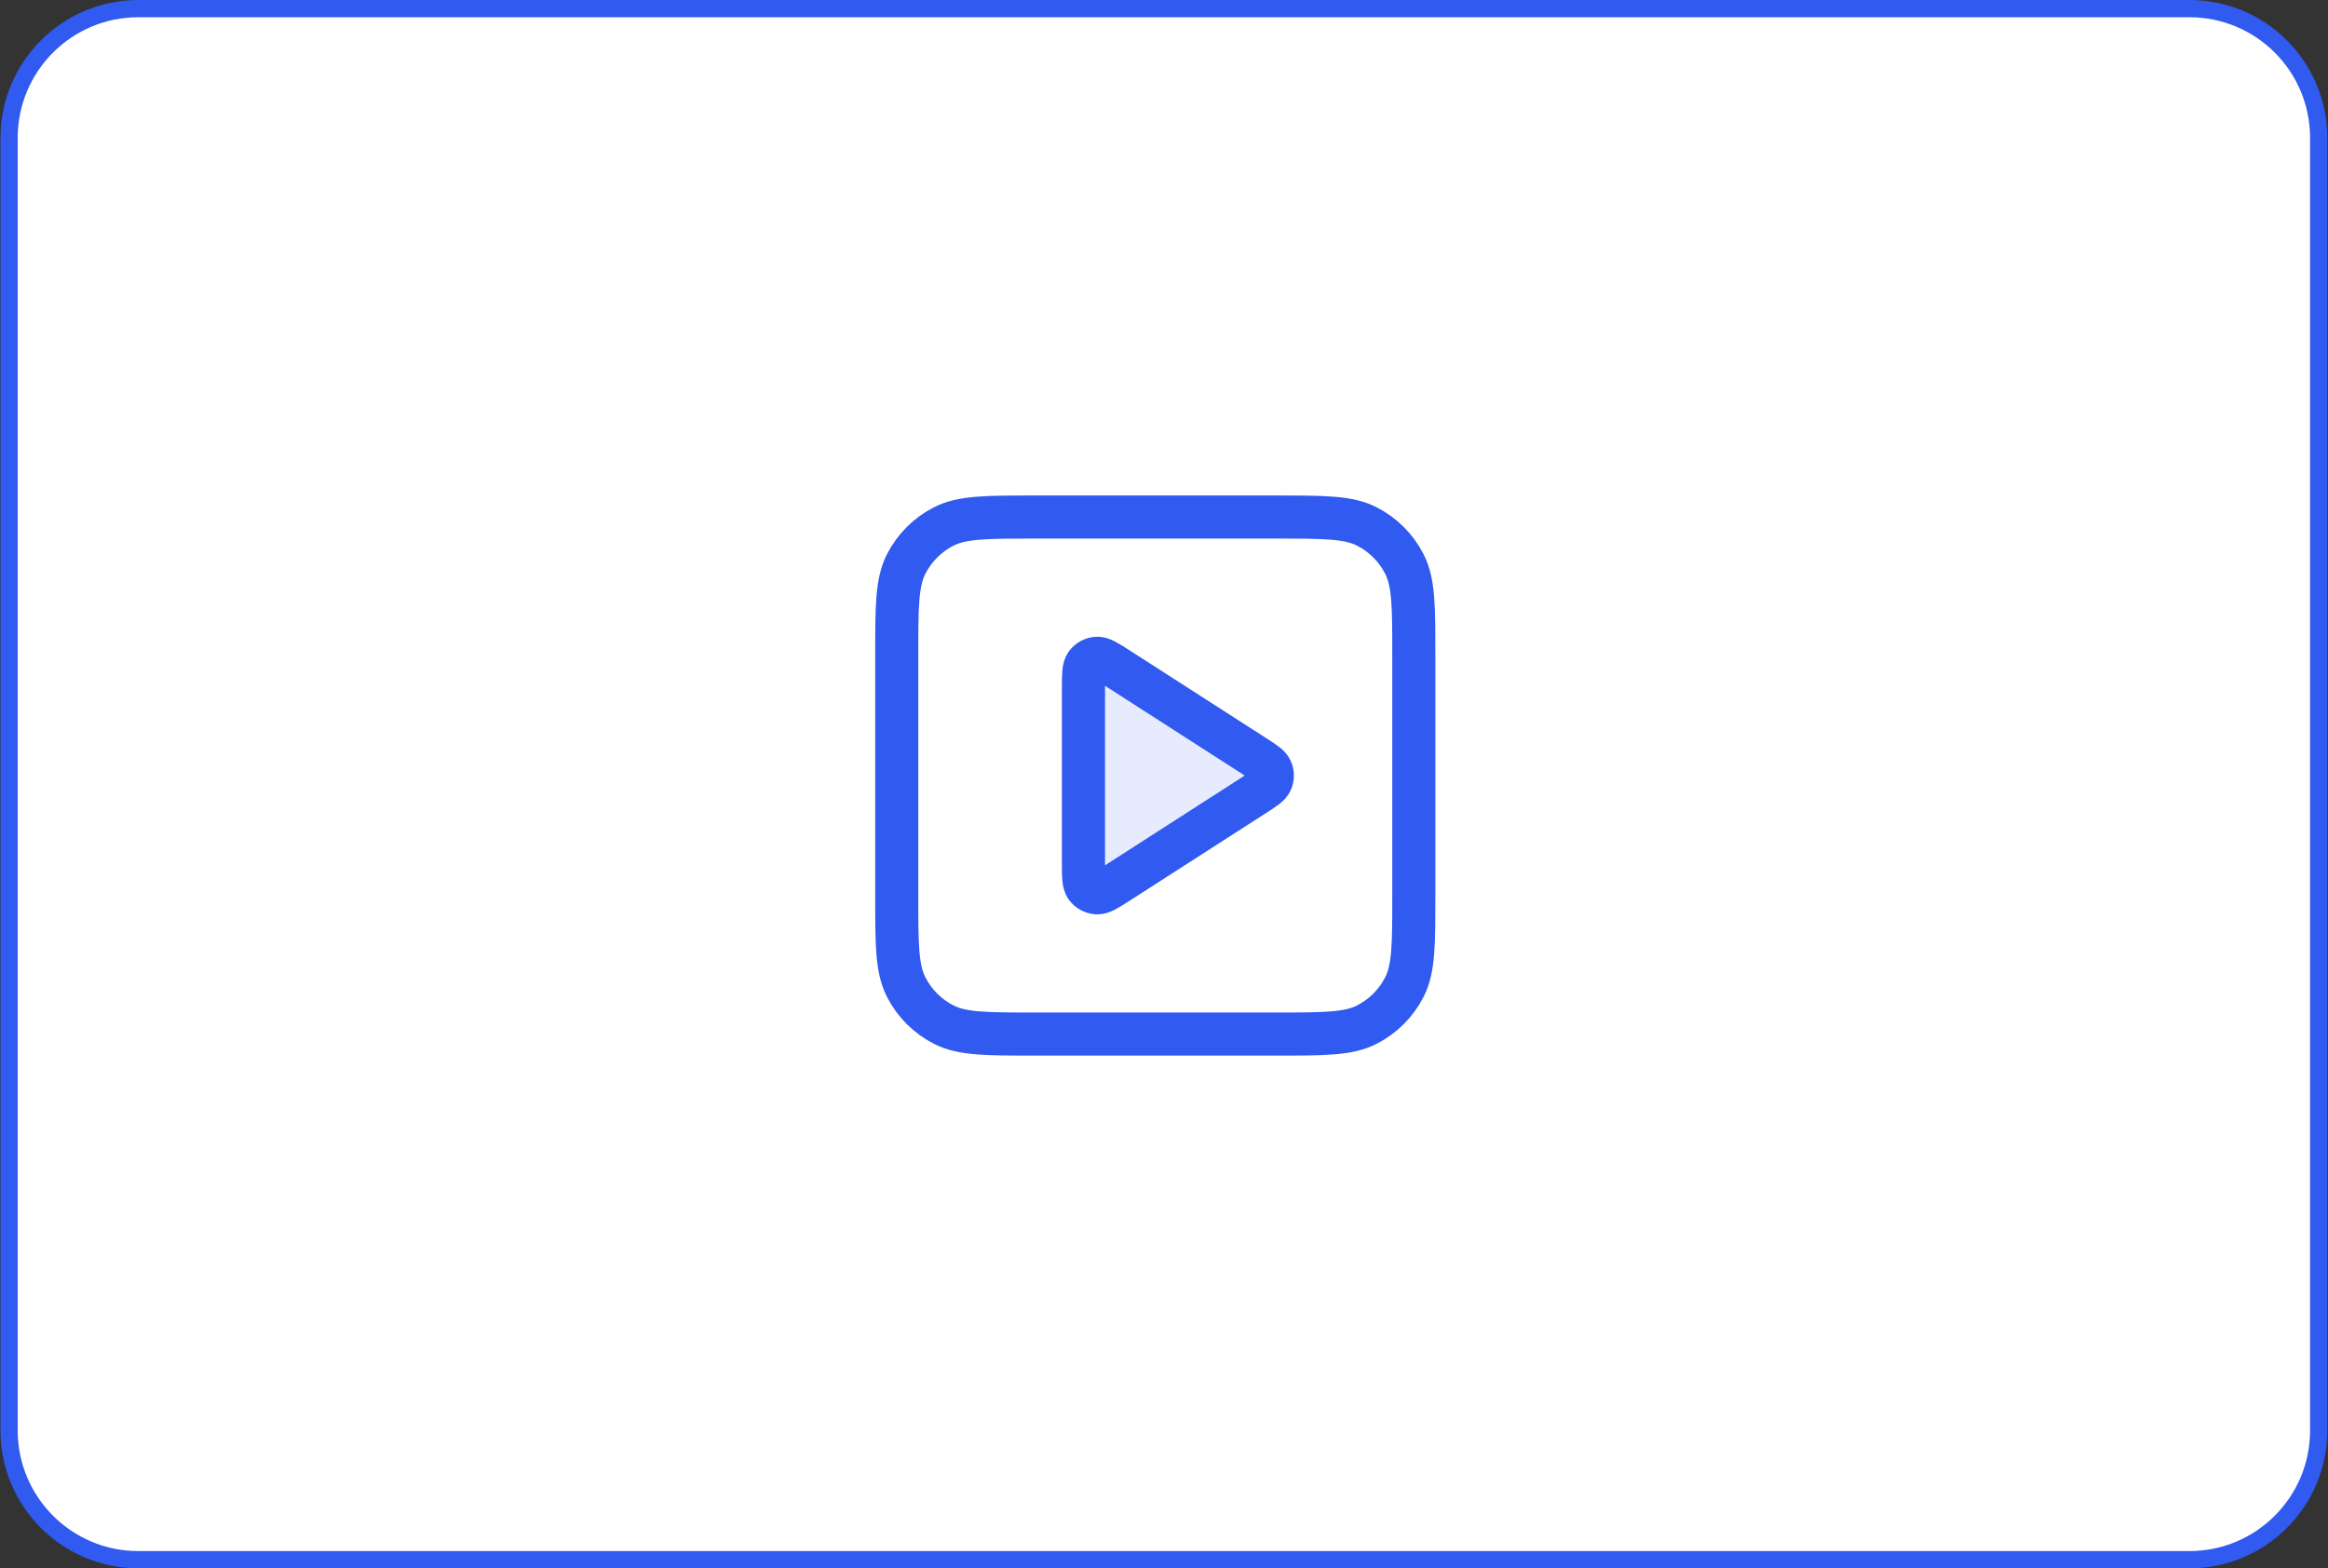
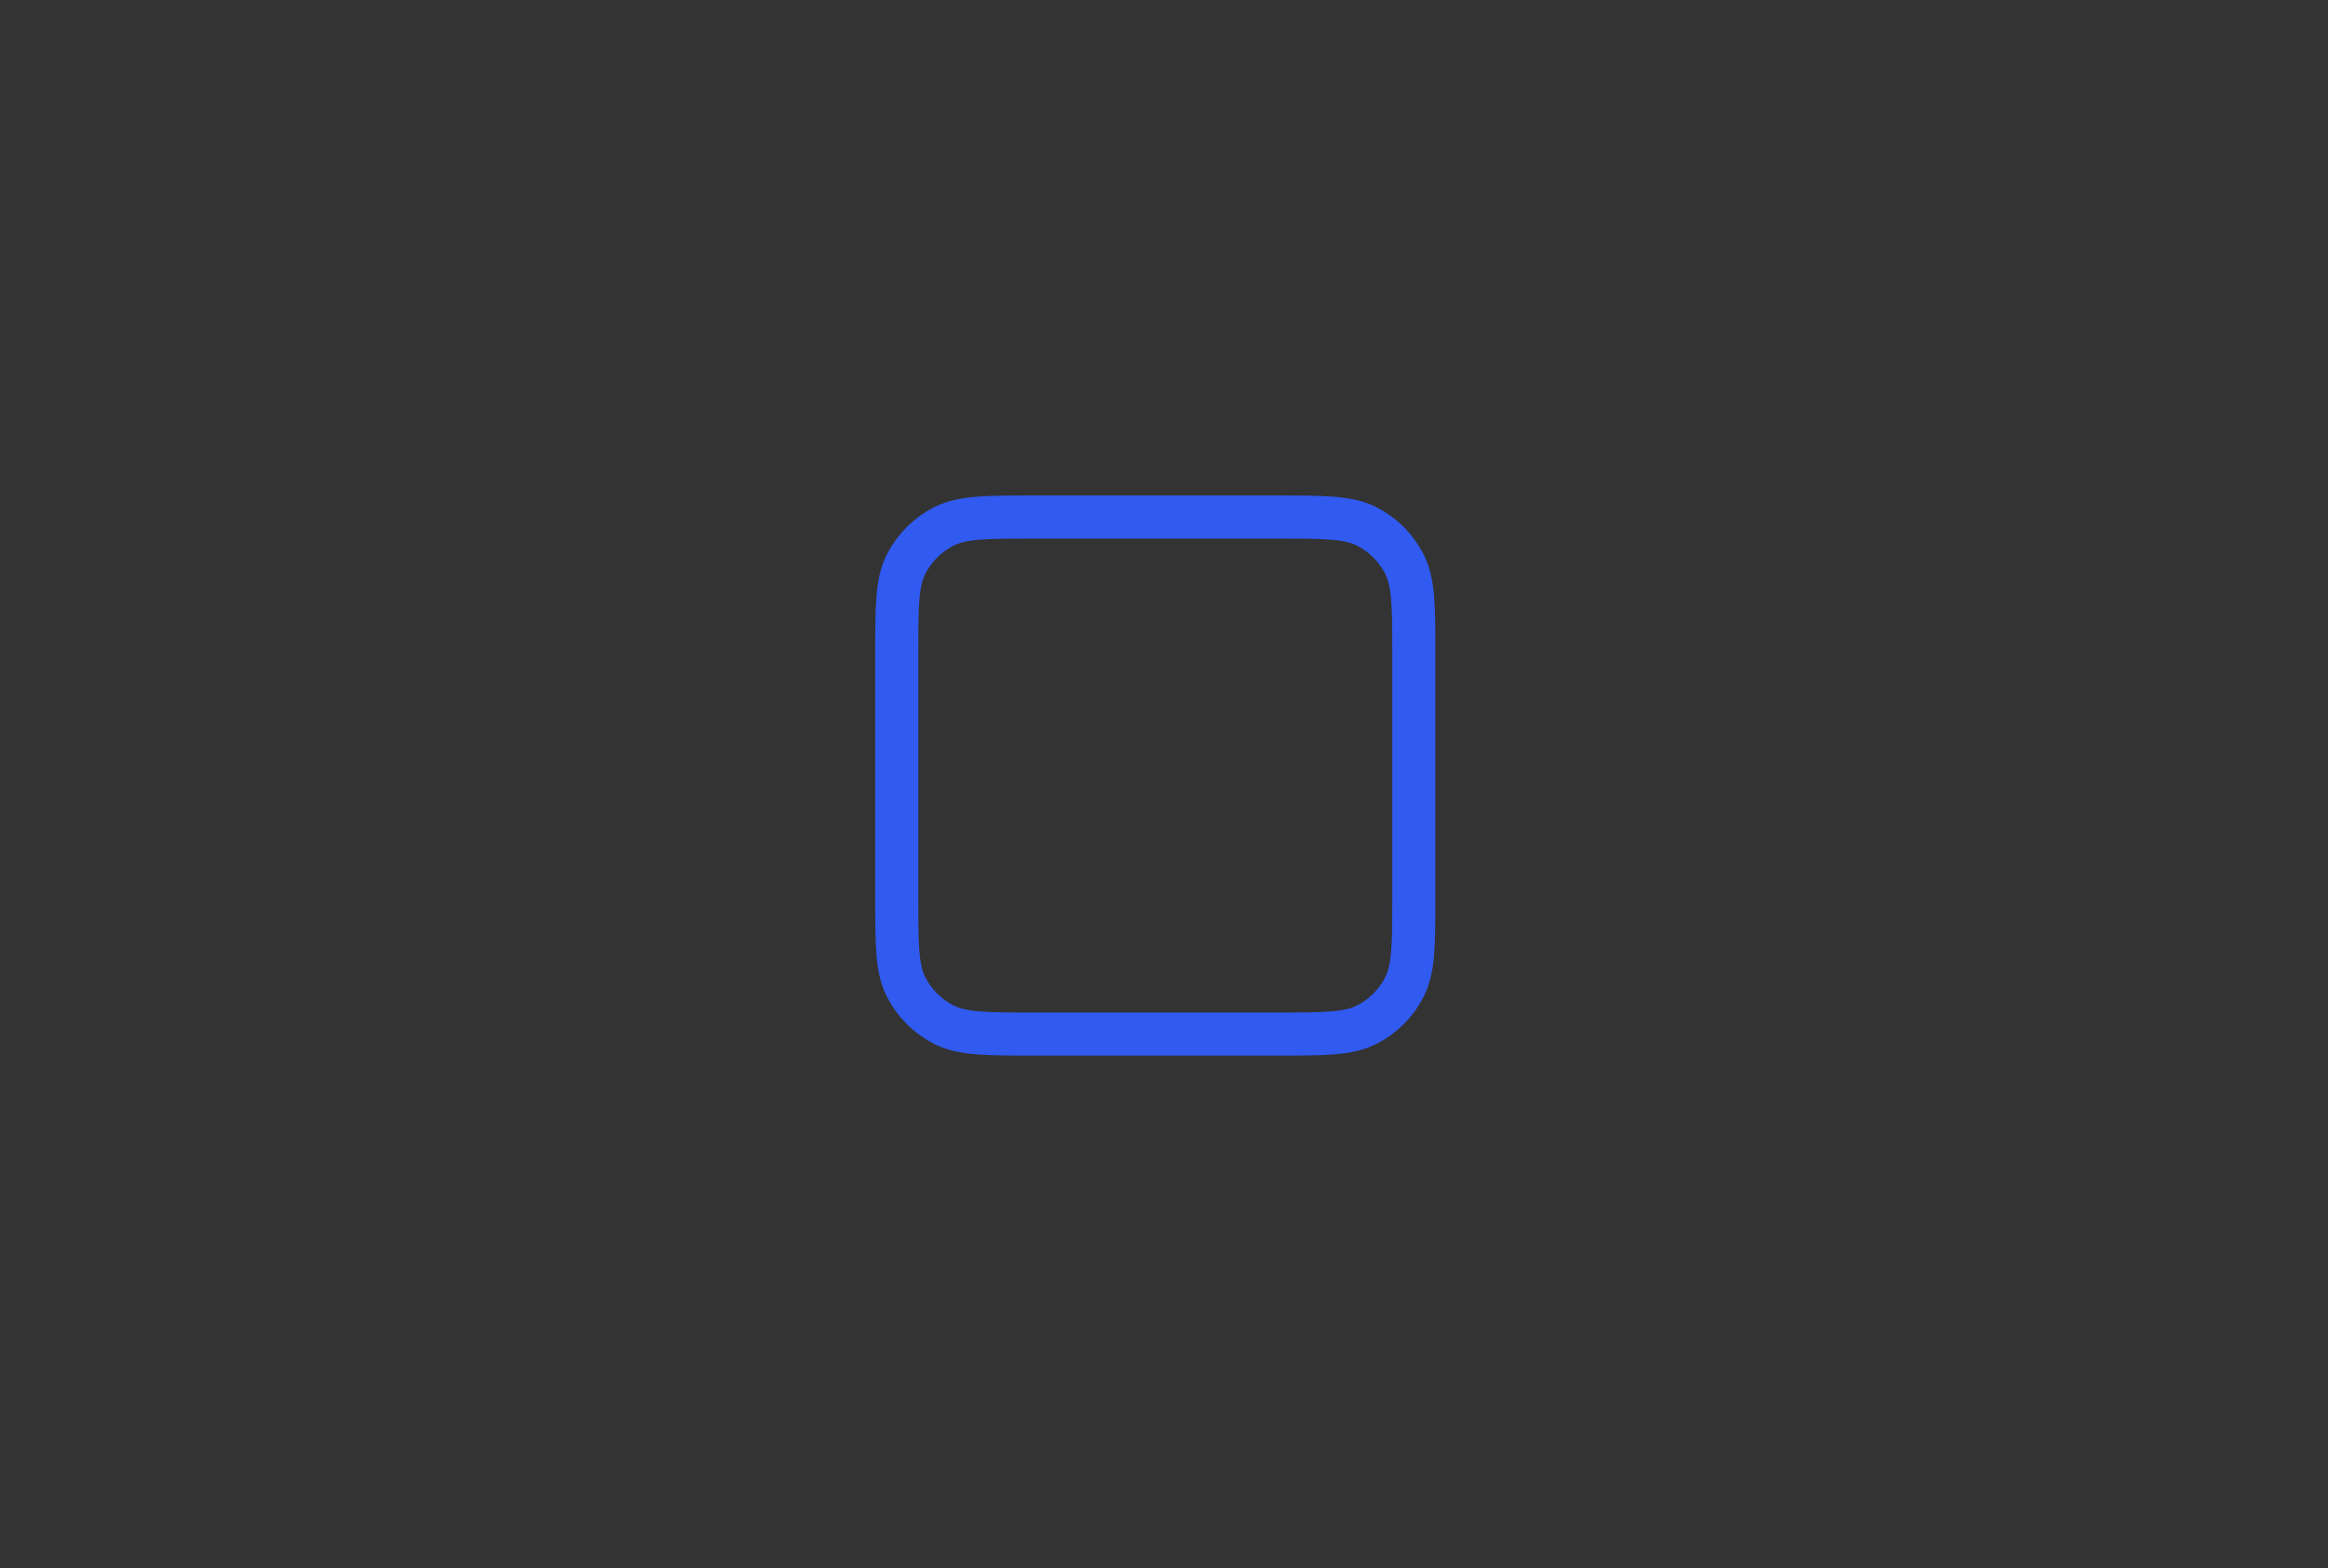
<svg xmlns="http://www.w3.org/2000/svg" width="95" height="64" viewBox="0 0 95 64" fill="none">
  <rect x="0" y="0" width="95" height="64" fill="#333333" stroke="none" />
-   <path d="M0.371 5.627C0.371 2.713 2.733 0.352 5.646 0.352H89.345C92.259 0.352 94.62 2.713 94.62 5.627V58.378C94.62 61.292 92.259 63.653 89.345 63.653H5.646C2.733 63.653 0.371 61.292 0.371 58.378V5.627Z" fill="white" stroke="#305AF0" stroke-width="0.703" />
-   <path opacity="0.12" d="M44.215 28.094C44.215 27.534 44.215 27.255 44.332 27.099C44.434 26.962 44.59 26.877 44.759 26.865C44.954 26.851 45.189 27.003 45.66 27.305L51.194 30.863C51.602 31.125 51.806 31.256 51.877 31.423C51.938 31.569 51.938 31.734 51.877 31.88C51.806 32.046 51.602 32.178 51.194 32.44L45.66 35.998C45.189 36.3 44.954 36.451 44.759 36.438C44.59 36.425 44.434 36.34 44.332 36.204C44.215 36.048 44.215 35.768 44.215 35.209V28.094Z" fill="#305AF0" />
-   <path d="M44.213 28.093C44.213 27.534 44.213 27.254 44.33 27.098C44.432 26.962 44.588 26.877 44.758 26.865C44.952 26.851 45.188 27.002 45.658 27.305L51.192 30.862C51.6 31.125 51.805 31.256 51.875 31.423C51.937 31.569 51.937 31.733 51.875 31.879C51.805 32.046 51.6 32.177 51.192 32.44L45.658 35.997C45.188 36.3 44.952 36.451 44.758 36.437C44.588 36.425 44.432 36.34 44.33 36.204C44.213 36.047 44.213 35.768 44.213 35.208V28.093Z" stroke="#305AF0" stroke-width="1.758" stroke-linecap="round" stroke-linejoin="round" />
  <path d="M36.594 26.727C36.594 24.758 36.594 23.773 36.977 23.021C37.314 22.359 37.852 21.821 38.514 21.484C39.266 21.101 40.251 21.101 42.221 21.101H52.068C54.037 21.101 55.022 21.101 55.774 21.484C56.436 21.821 56.974 22.359 57.311 23.021C57.694 23.773 57.694 24.758 57.694 26.727V36.574C57.694 38.544 57.694 39.529 57.311 40.281C56.974 40.943 56.436 41.481 55.774 41.818C55.022 42.201 54.037 42.201 52.068 42.201H42.221C40.251 42.201 39.266 42.201 38.514 41.818C37.852 41.481 37.314 40.943 36.977 40.281C36.594 39.529 36.594 38.544 36.594 36.574V26.727Z" stroke="#305AF0" stroke-width="1.758" stroke-linecap="round" stroke-linejoin="round" />
</svg>